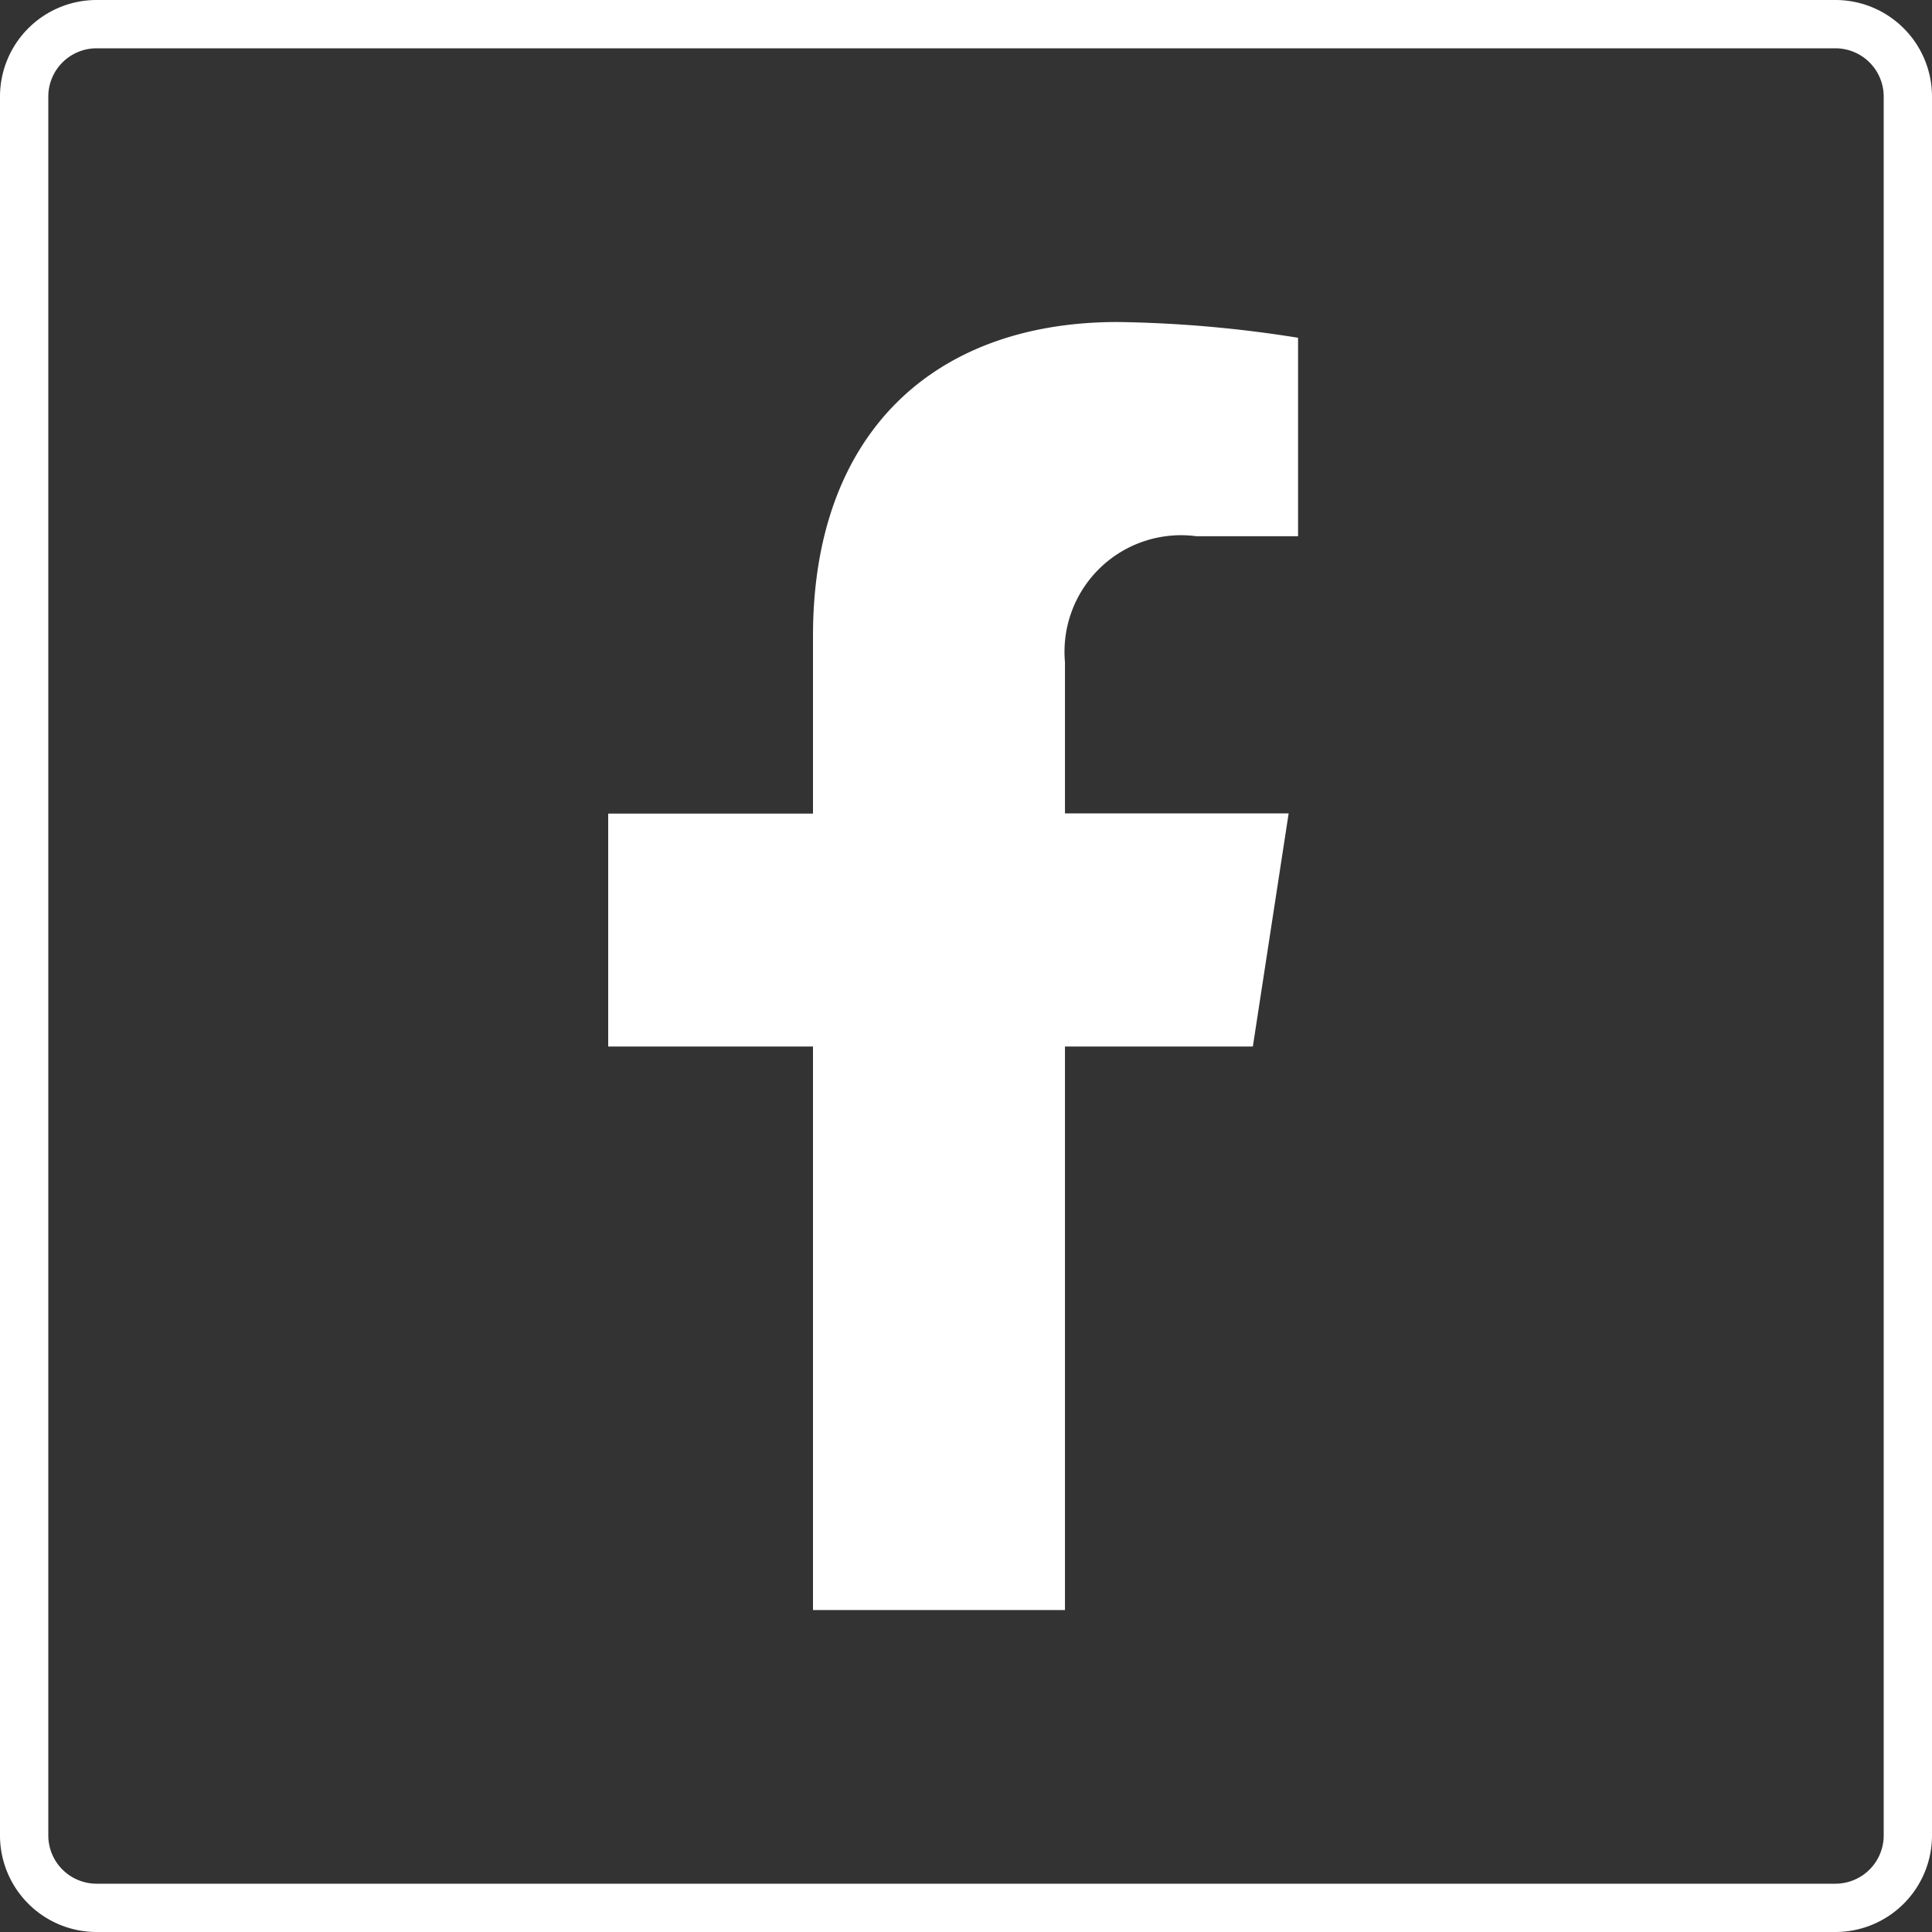
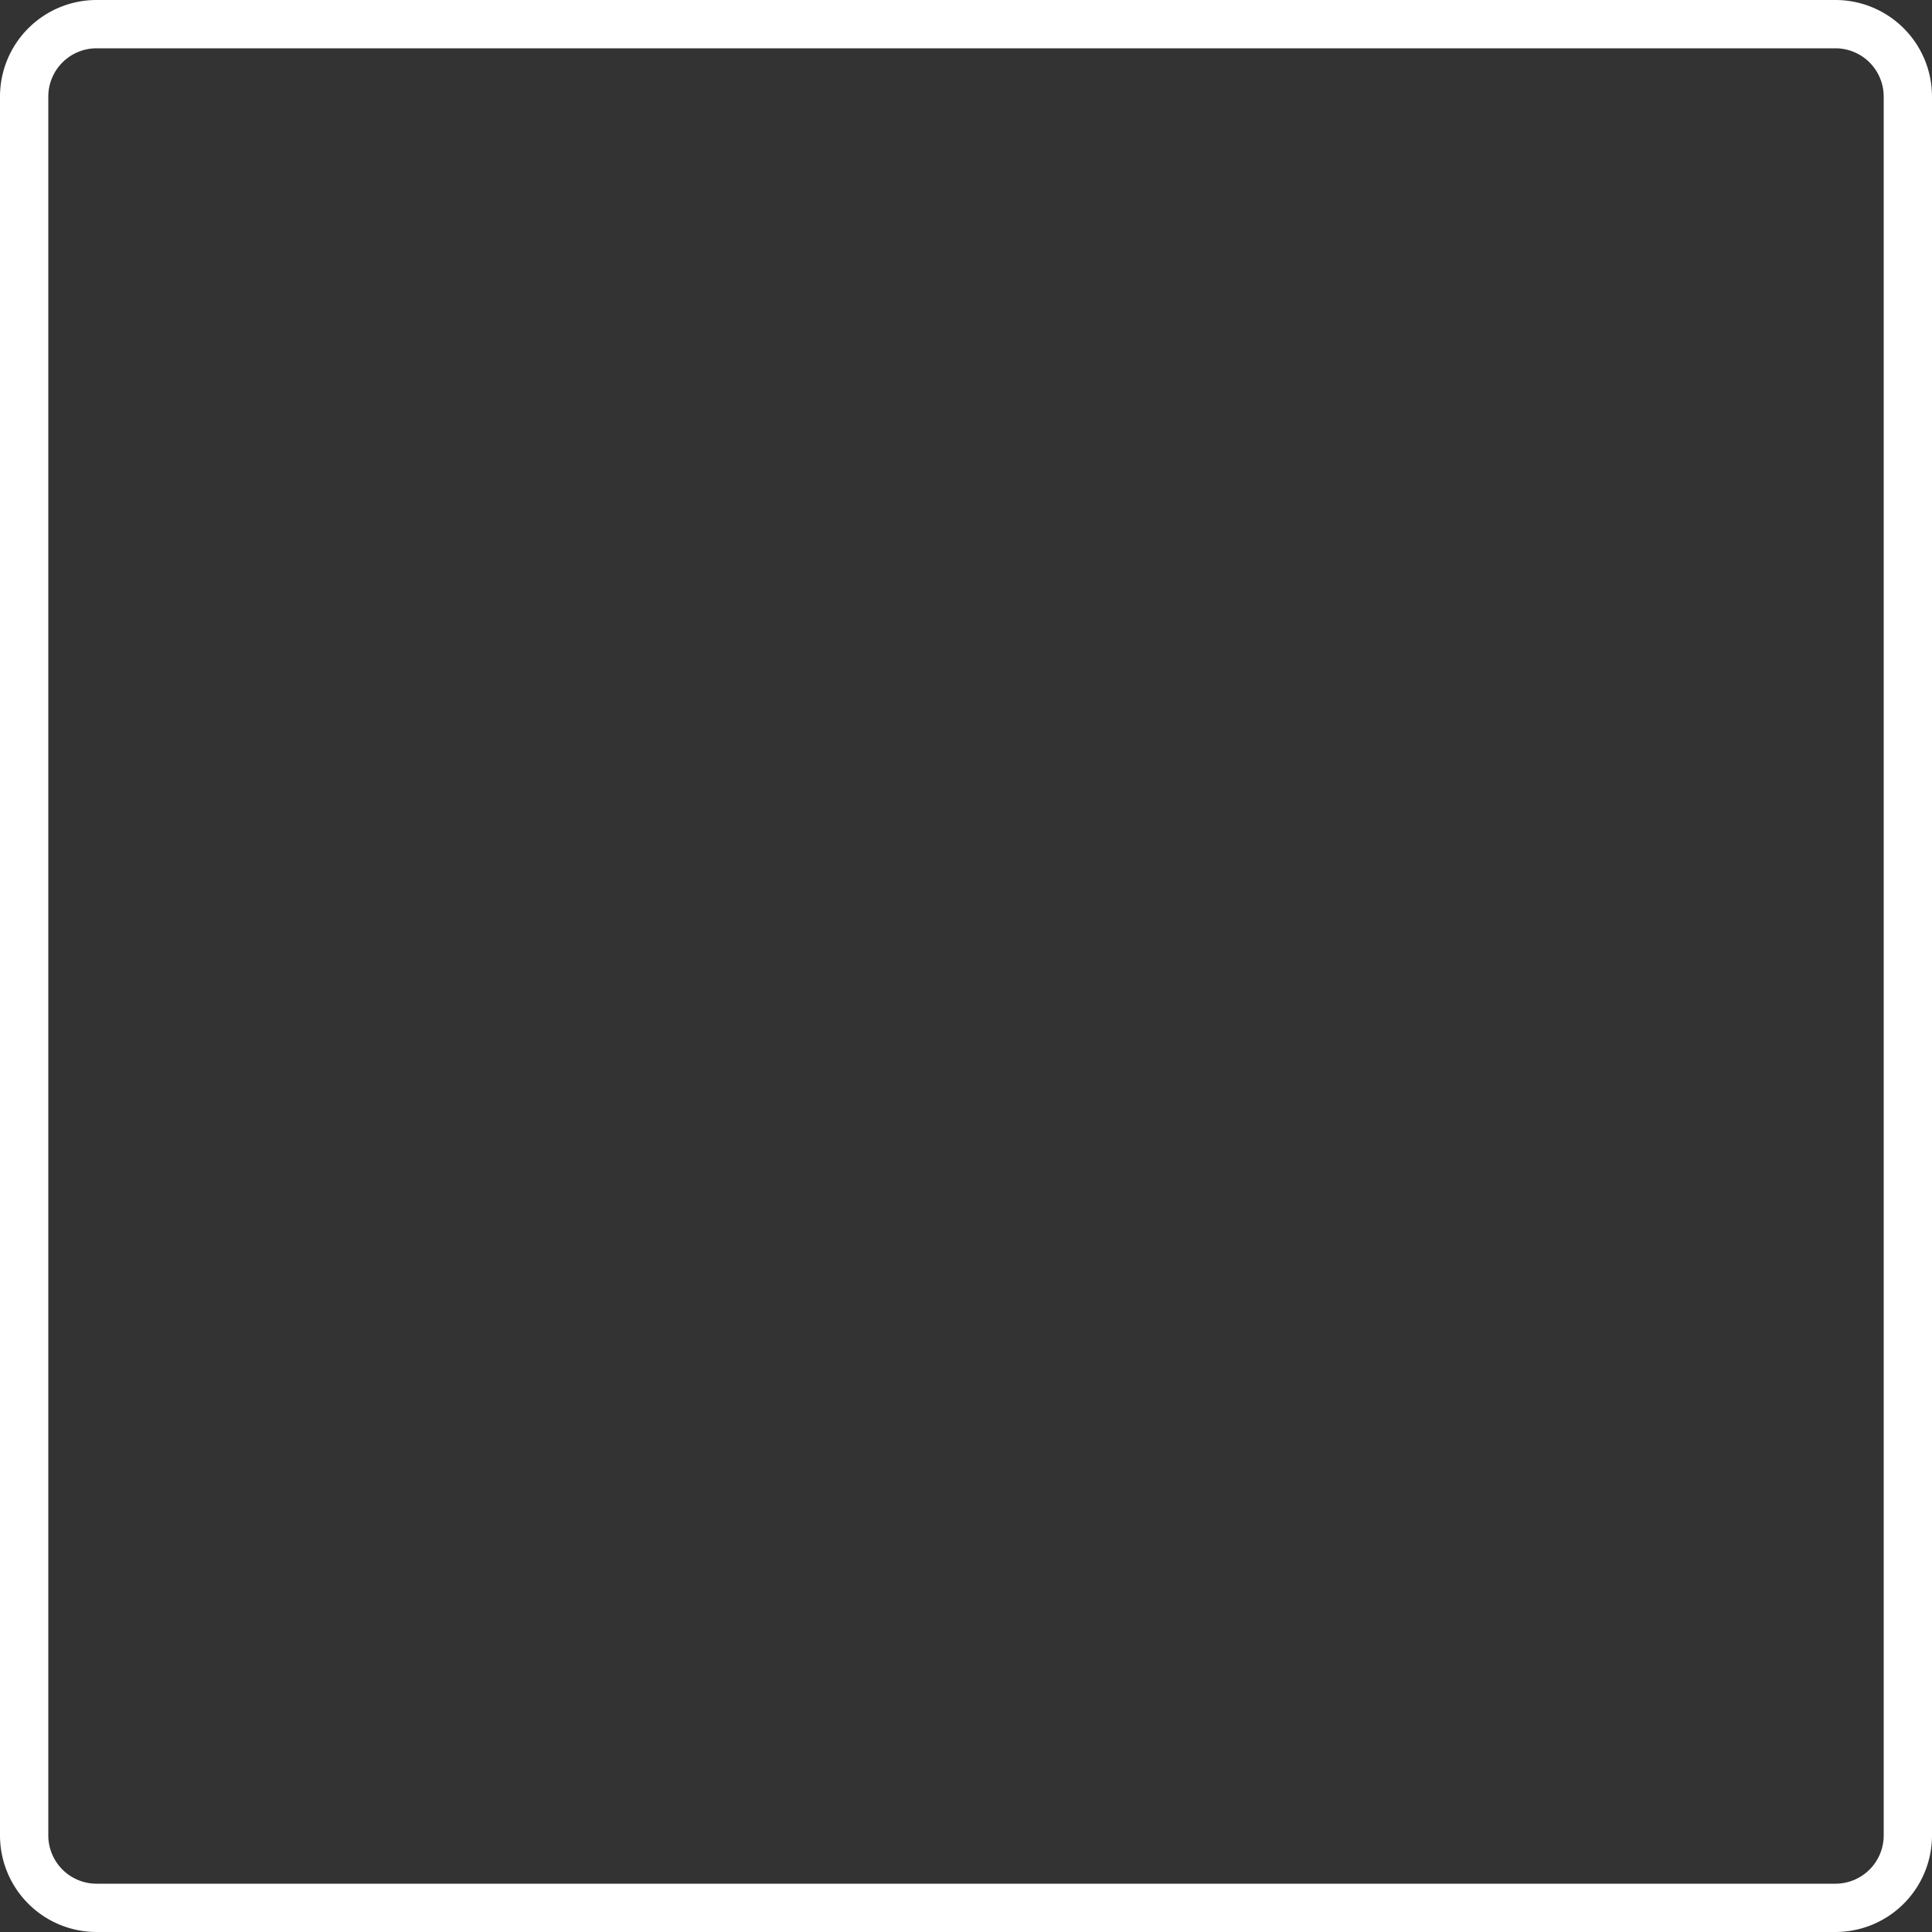
<svg xmlns="http://www.w3.org/2000/svg" width="40" height="40" viewBox="0 0 40 40">
  <rect x="0" y="0" width="40" height="40" fill="#333333" stroke="none" />
  <g id="Raggruppa_78" data-name="Raggruppa 78" transform="translate(-81 -1019)">
    <path id="Rettangolo_24" data-name="Rettangolo 24" d="M2,1A1,1,0,0,0,1,2V38a1,1,0,0,0,1,1H38a1,1,0,0,0,1-1V2a1,1,0,0,0-1-1H2M2,0H38a2,2,0,0,1,2,2V38a2,2,0,0,1-2,2H2a2,2,0,0,1-2-2V2A2,2,0,0,1,2,0Z" transform="translate(81 1019)" fill="#fff" />
-     <path id="Icon_awesome-facebook-f" data-name="Icon awesome-facebook-f" d="M14.956,15l.741-4.826H11.066V7.042a2.413,2.413,0,0,1,2.721-2.607h2.105V.326A25.673,25.673,0,0,0,12.155,0C8.341,0,5.849,2.311,5.849,6.5v3.678H1.609V15H5.849V26.667h5.217V15Z" transform="translate(91.983 1025.667)" fill="#fff" />
  </g>
</svg>